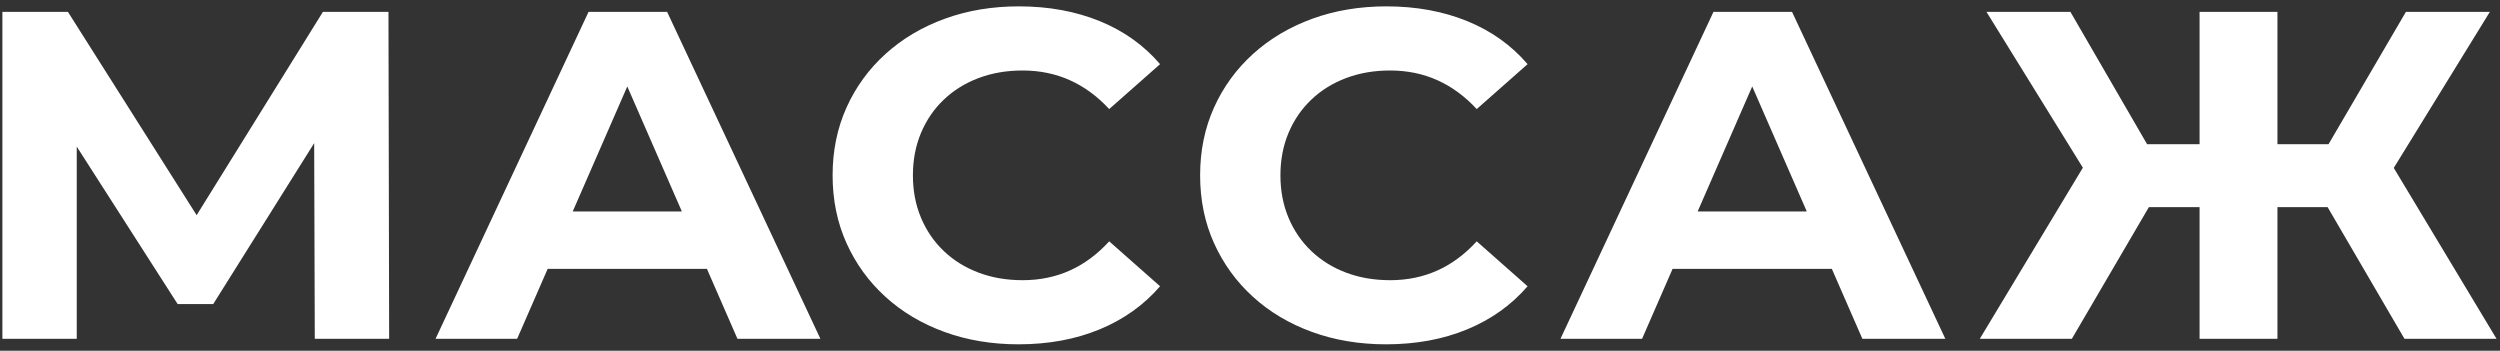
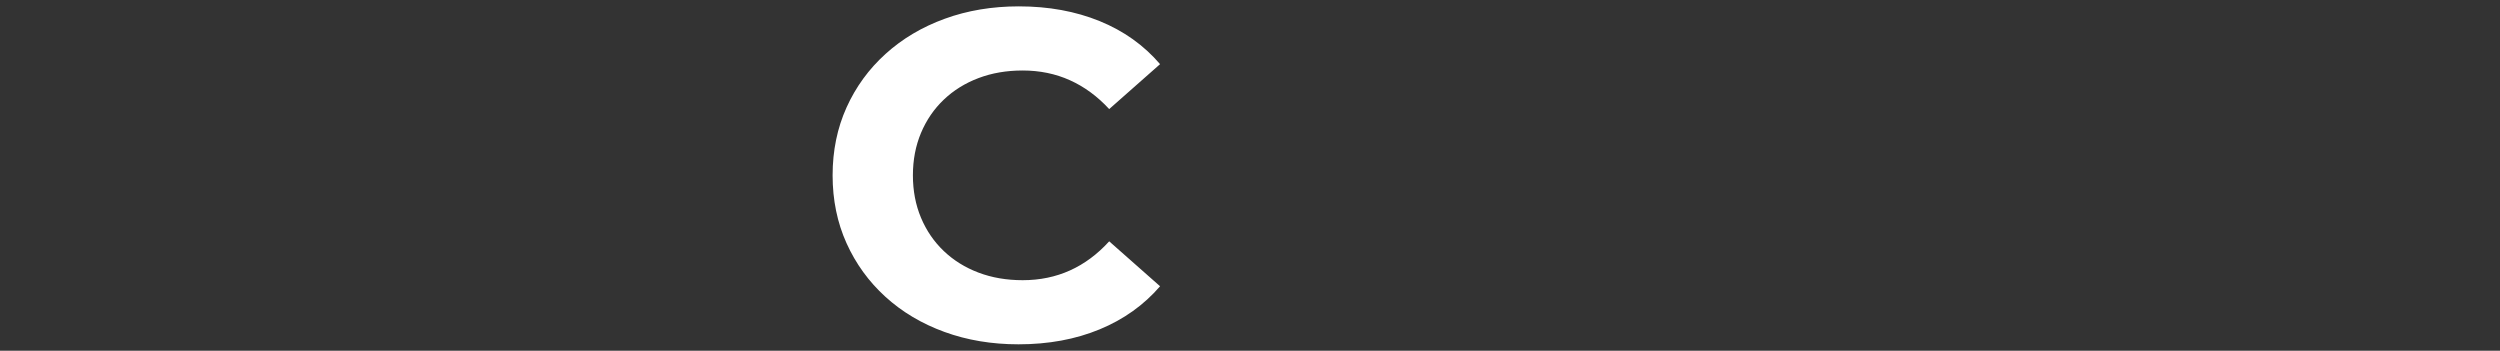
<svg xmlns="http://www.w3.org/2000/svg" width="100%" height="100%" viewBox="0 0 499 70" version="1.1" xml:space="preserve" style="fill-rule:evenodd;clip-rule:evenodd;stroke-linejoin:round;stroke-miterlimit:2;">
  <rect x="0" y="0" width="499" height="70" fill="#333333" stroke="none" />
  <g id="Artboard7" transform="matrix(1,0,0,0.775,0,-3.536)">
    <rect x="0" y="4.56" width="499" height="90.278" style="fill:none;" />
    <g transform="matrix(1.262,0,0,1.551,-68.408,-37.87)">
      <g id="Artboard6">
        <g>
-           <path d="M54.584,83.62L54.584,29.329L64.95,29.329L88.071,67.674L82.593,67.674L105.28,29.329L115.647,29.329L115.754,83.62L103.993,83.62L103.886,47.438L106.101,47.438L87.932,77.844L82.299,77.844L63.743,47.438L66.345,47.438L66.345,83.62L54.584,83.62Z" style="fill:white;fill-rule:nonzero;" />
-           <path d="M123.092,83.62L147.293,29.329L159.718,29.329L183.964,83.62L170.844,83.62L150.928,35.723L155.911,35.723L135.996,83.62L123.092,83.62ZM135.242,72.005L138.538,62.471L166.508,62.471L169.85,72.005L135.242,72.005Z" style="fill:white;fill-rule:nonzero;" />
          <g transform="matrix(1,0,0,1,-0.845,0)">
            <path d="M216.141,84.533C211.923,84.533 208.02,83.848 204.432,82.478C200.845,81.108 197.732,79.164 195.095,76.645C192.459,74.127 190.407,71.159 188.939,67.742C187.471,64.325 186.737,60.569 186.737,56.474C186.737,52.38 187.471,48.624 188.939,45.207C190.407,41.789 192.467,38.821 195.119,36.303C197.772,33.785 200.891,31.841 204.478,30.471C208.066,29.1 211.97,28.415 216.189,28.415C220.89,28.415 225.149,29.229 228.963,30.857C232.777,32.484 235.965,34.869 238.529,38.011L230.483,45.471C228.631,43.361 226.564,41.765 224.281,40.685C221.999,39.604 219.503,39.064 216.792,39.064C214.254,39.064 211.929,39.483 209.817,40.323C207.704,41.161 205.873,42.355 204.325,43.903C202.777,45.451 201.575,47.291 200.721,49.424C199.866,51.557 199.438,53.907 199.438,56.474C199.438,59.042 199.866,61.392 200.721,63.525C201.575,65.658 202.777,67.498 204.325,69.046C205.873,70.594 207.704,71.788 209.817,72.627C211.929,73.466 214.254,73.885 216.792,73.885C219.503,73.885 221.999,73.345 224.281,72.265C226.564,71.184 228.631,69.572 230.483,67.431L238.529,74.892C235.965,78.013 232.777,80.4 228.963,82.054C225.149,83.707 220.875,84.533 216.141,84.533Z" style="fill:white;fill-rule:nonzero;" />
          </g>
          <g transform="matrix(1,0,0,1,3.379,0)">
-             <path d="M270.044,84.533C265.826,84.533 261.923,83.848 258.335,82.478C254.747,81.108 251.635,79.164 248.998,76.645C246.362,74.127 244.31,71.159 242.842,67.742C241.374,64.325 240.64,60.569 240.64,56.474C240.64,52.38 241.374,48.624 242.842,45.207C244.31,41.789 246.37,38.821 249.022,36.303C251.675,33.785 254.794,31.841 258.381,30.471C261.969,29.1 265.873,28.415 270.091,28.415C274.793,28.415 279.051,29.229 282.865,30.857C286.68,32.484 289.868,34.869 292.432,38.011L284.386,45.471C282.534,43.361 280.466,41.765 278.184,40.685C275.902,39.604 273.405,39.064 270.695,39.064C268.157,39.064 265.832,39.483 263.72,40.323C261.607,41.161 259.776,42.355 258.227,43.903C256.68,45.451 255.478,47.291 254.623,49.424C253.769,51.557 253.341,53.907 253.341,56.474C253.341,59.042 253.769,61.392 254.623,63.525C255.478,65.658 256.68,67.498 258.227,69.046C259.776,70.594 261.607,71.788 263.72,72.627C265.832,73.466 268.157,73.885 270.695,73.885C273.405,73.885 275.902,73.345 278.184,72.265C280.466,71.184 282.534,69.572 284.386,67.431L292.432,74.892C289.868,78.013 286.68,80.4 282.865,82.054C279.051,83.707 274.778,84.533 270.044,84.533Z" style="fill:white;fill-rule:nonzero;" />
-           </g>
+             </g>
          <g transform="matrix(1,0,0,1,7.602,0)">
-             <path d="M293.41,83.62L317.61,29.329L330.035,29.329L354.282,83.62L341.161,83.62L321.246,35.723L326.229,35.723L306.314,83.62L293.41,83.62ZM305.56,72.005L308.856,62.471L336.825,62.471L340.168,72.005L305.56,72.005Z" style="fill:white;fill-rule:nonzero;" />
-           </g>
+             </g>
          <g transform="matrix(1,0,0,1,14.36,0)">
-             <path d="M420.142,83.62L405.607,57.479L416.236,51.381L434.703,83.62L420.142,83.62ZM352.973,83.62L371.47,51.381L382.099,57.479L367.532,83.62L352.973,83.62ZM370.836,57.852L354.03,29.329L367.306,29.329L382.285,56.473L370.836,57.852ZM374.407,61.751L374.407,51.303L391.417,51.303L391.417,61.751L374.407,61.751ZM387.734,83.62L387.734,29.329L400.05,29.329L400.05,83.62L387.734,83.62ZM396.367,61.751L396.367,51.303L413.269,51.303L413.269,61.751L396.367,61.751ZM416.917,57.852L405.251,56.473L420.37,29.329L433.646,29.329L416.917,57.852Z" style="fill:white;fill-rule:nonzero;" />
-           </g>
+             </g>
        </g>
      </g>
    </g>
  </g>
</svg>